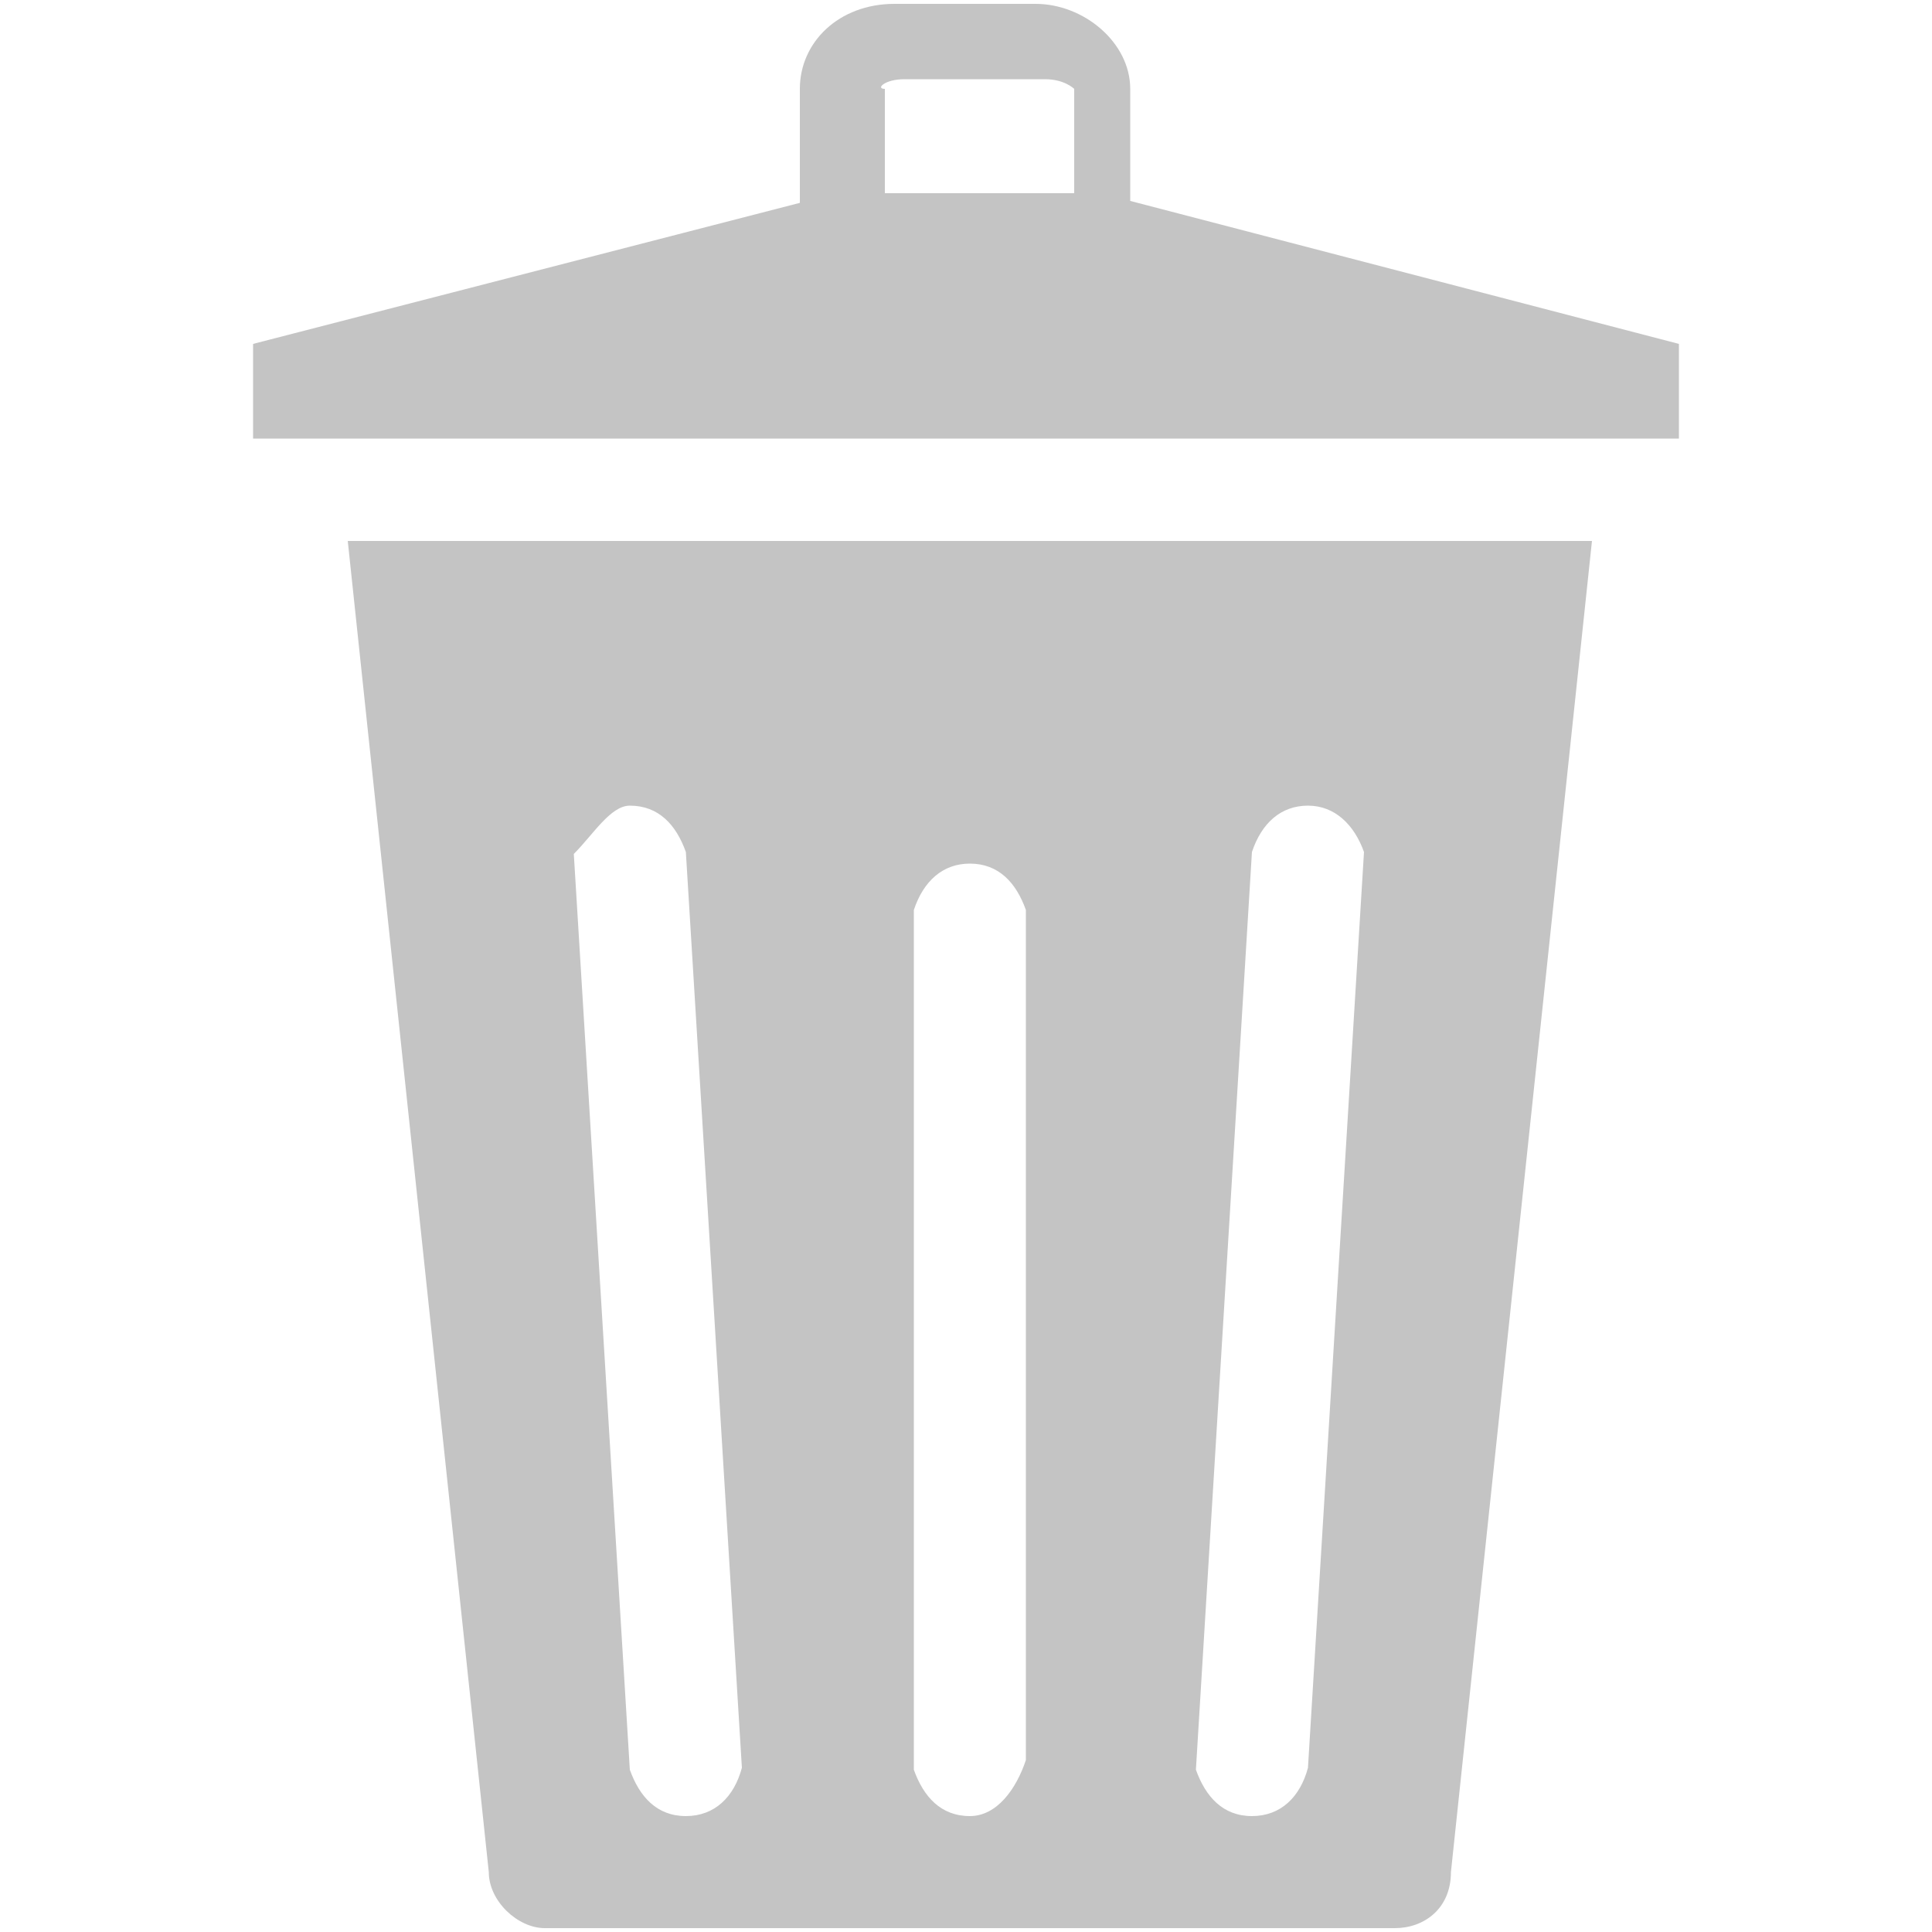
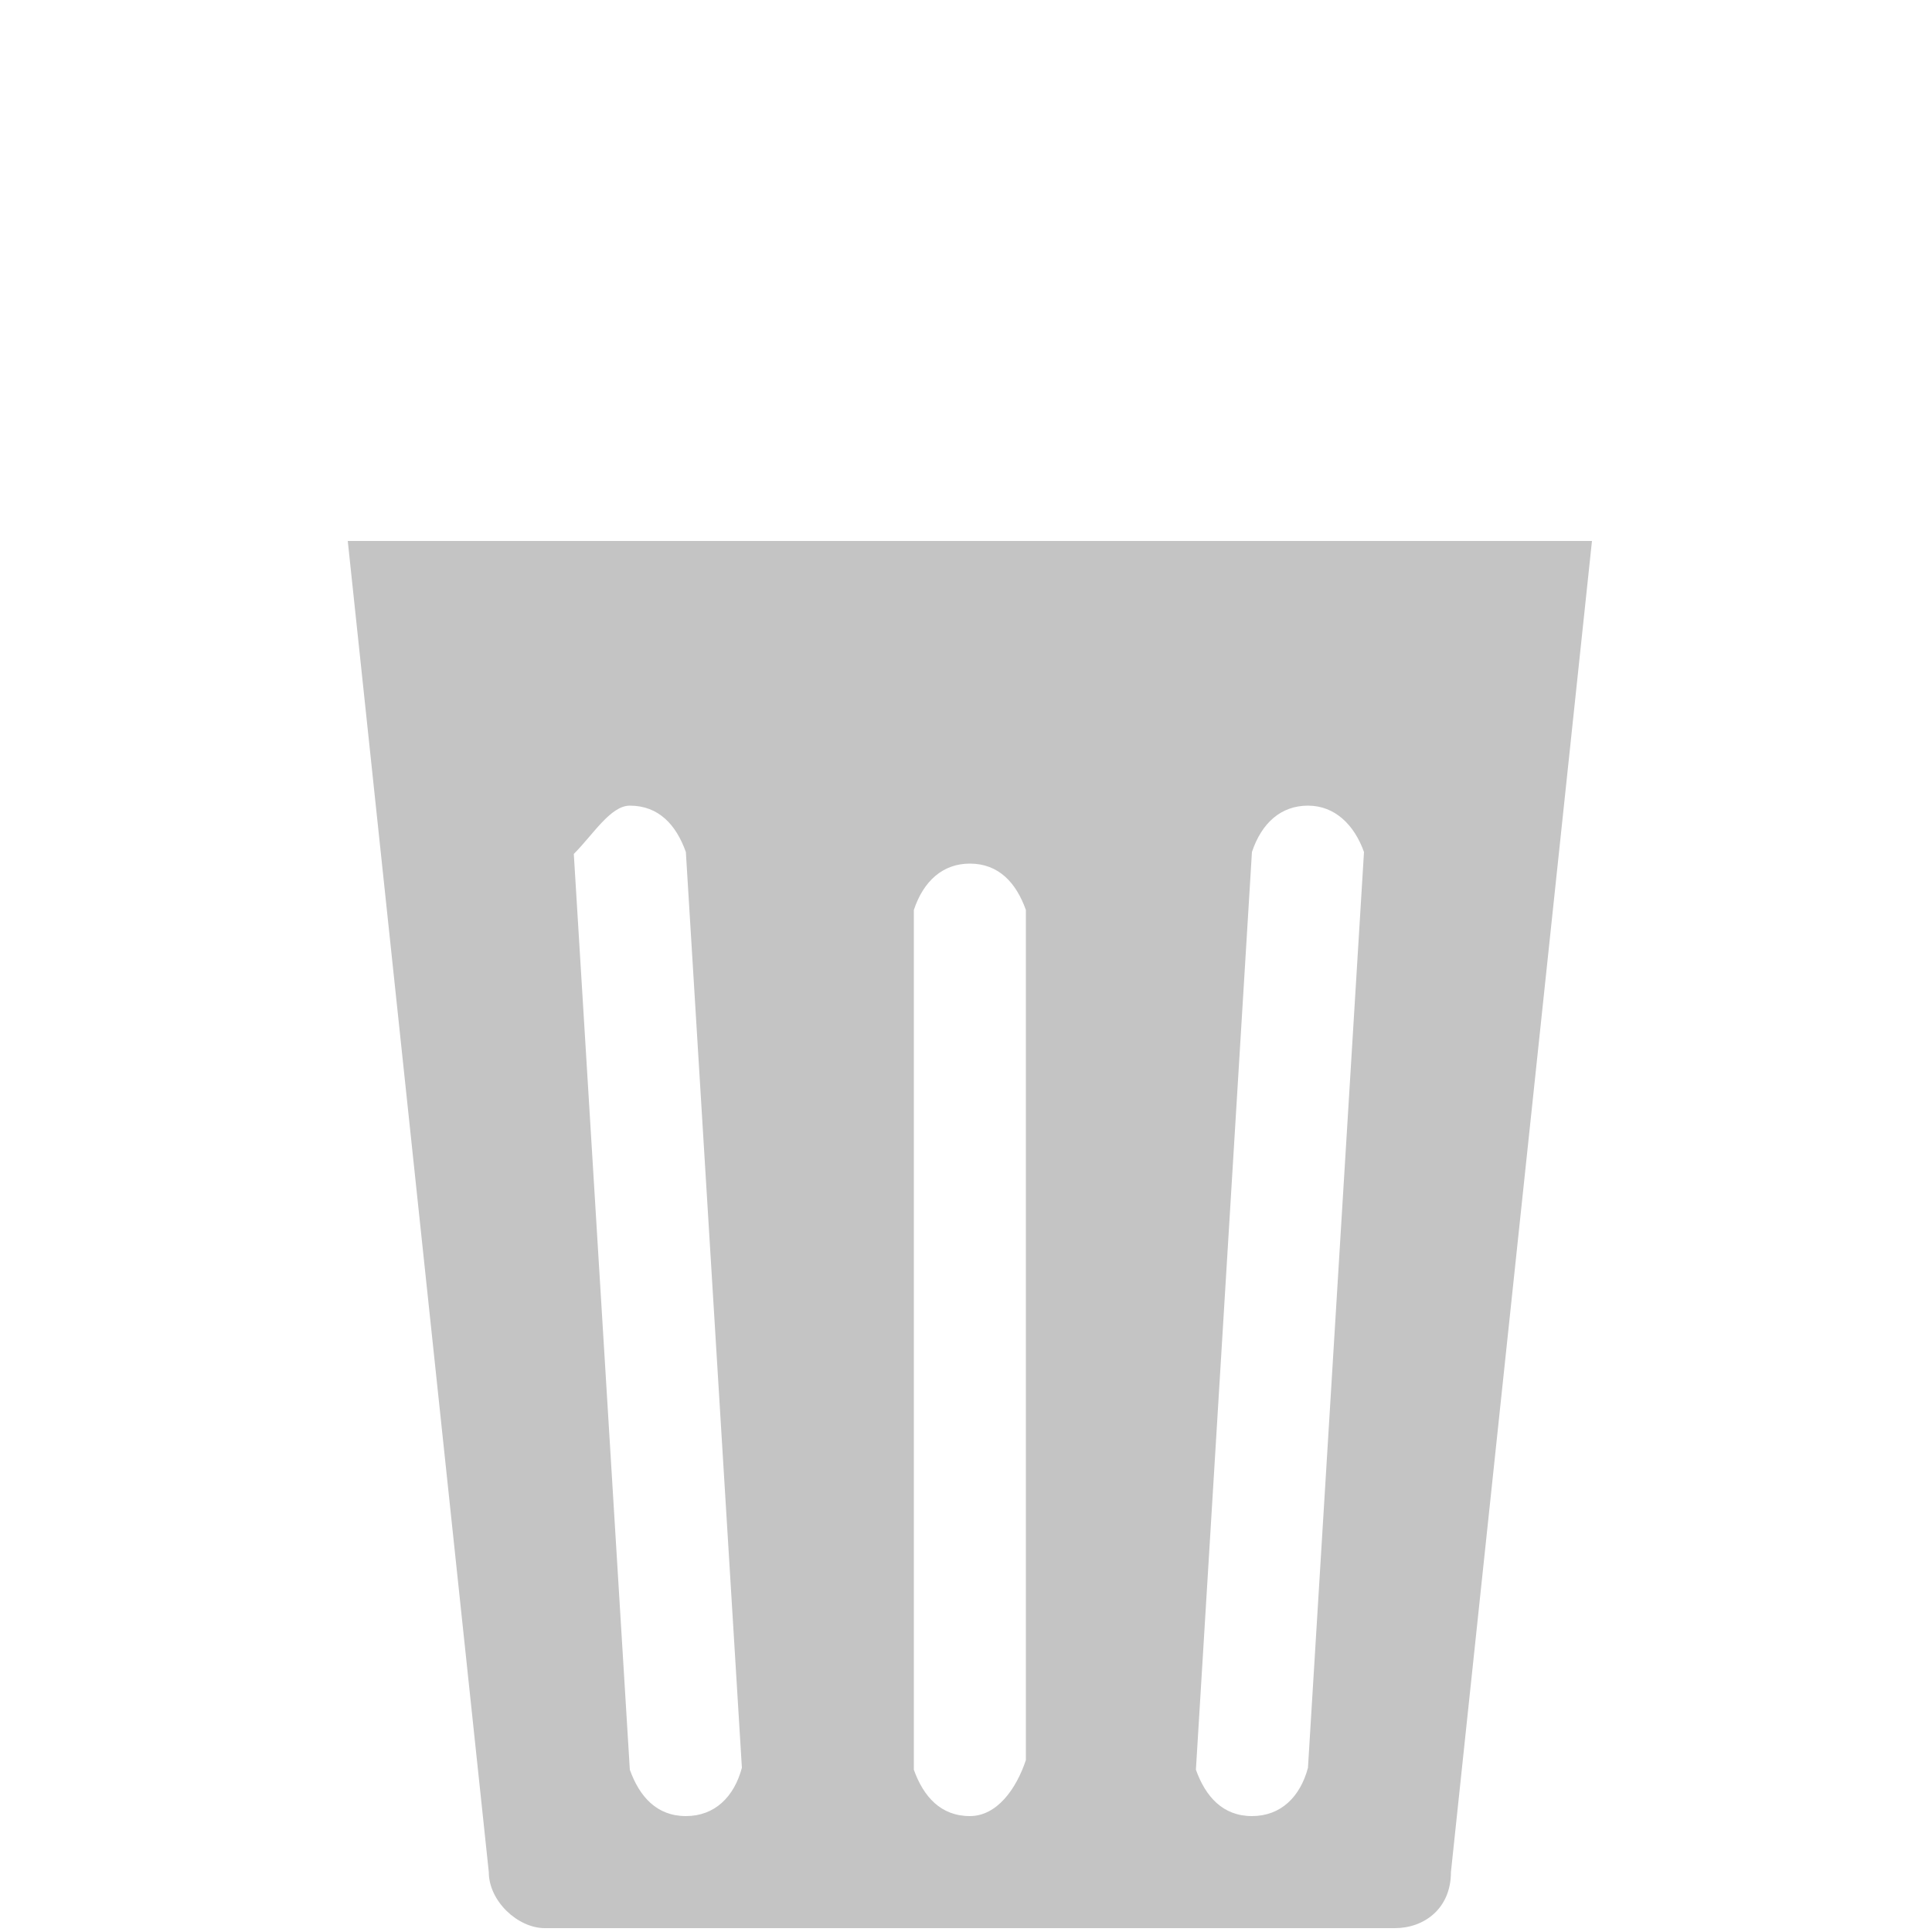
<svg xmlns="http://www.w3.org/2000/svg" version="1.1" baseProfile="tiny" id="Layer_1" x="0px" y="0px" viewBox="0 0 100 100" xml:space="preserve">
  <g>
-     <path fill="#C4C4C4" d="M58.5,10.4V4.6c0-2.4-2.4-4.4-4.9-4.4h-7.3c-2.9,0-4.9,2-4.9,4.4v5.9l-28.3,7.3v4.9h73.8v-4.9L58.5,10.4z    M46.8,4.1h7.3c1,0,1.5,0.5,1.5,0.5v5.4h-9.8V4.6C45.3,4.6,45.8,4.1,46.8,4.1z" />
-     <path fill="#C4C4C4" d="M25.3,96.9c0,1.5,1.5,2.9,2.9,2.9h44c1.5,0,2.9-1,2.9-2.9L82.4,28H18L25.3,96.9z M64.8,44.1   c0.5-1.5,1.5-2.4,2.9-2.4s2.4,1,2.9,2.4l-2.9,47.4C67.3,93,66.3,94,64.8,94l0,0c-1.5,0-2.4-1-2.9-2.4L64.8,44.1z M47.3,47.1   c0.5-1.5,1.5-2.4,2.9-2.4c1.5,0,2.4,1,2.9,2.4v44c-0.5,1.5-1.5,2.9-2.9,2.9c-1.5,0-2.4-1-2.9-2.4V47.1z M32.6,41.7   c1.5,0,2.4,1,2.9,2.4l2.9,47.4C38,93,37,94,35.5,94l0,0c-1.5,0-2.4-1-2.9-2.4l-2.9-47.4C30.7,43.2,31.6,41.7,32.6,41.7z" />
+     <path fill="#C4C4C4" d="M25.3,96.9c0,1.5,1.5,2.9,2.9,2.9h44c1.5,0,2.9-1,2.9-2.9L82.4,28H18L25.3,96.9z M64.8,44.1   c0.5-1.5,1.5-2.4,2.9-2.4s2.4,1,2.9,2.4l-2.9,47.4C67.3,93,66.3,94,64.8,94l0,0c-1.5,0-2.4-1-2.9-2.4z M47.3,47.1   c0.5-1.5,1.5-2.4,2.9-2.4c1.5,0,2.4,1,2.9,2.4v44c-0.5,1.5-1.5,2.9-2.9,2.9c-1.5,0-2.4-1-2.9-2.4V47.1z M32.6,41.7   c1.5,0,2.4,1,2.9,2.4l2.9,47.4C38,93,37,94,35.5,94l0,0c-1.5,0-2.4-1-2.9-2.4l-2.9-47.4C30.7,43.2,31.6,41.7,32.6,41.7z" />
  </g>
</svg>